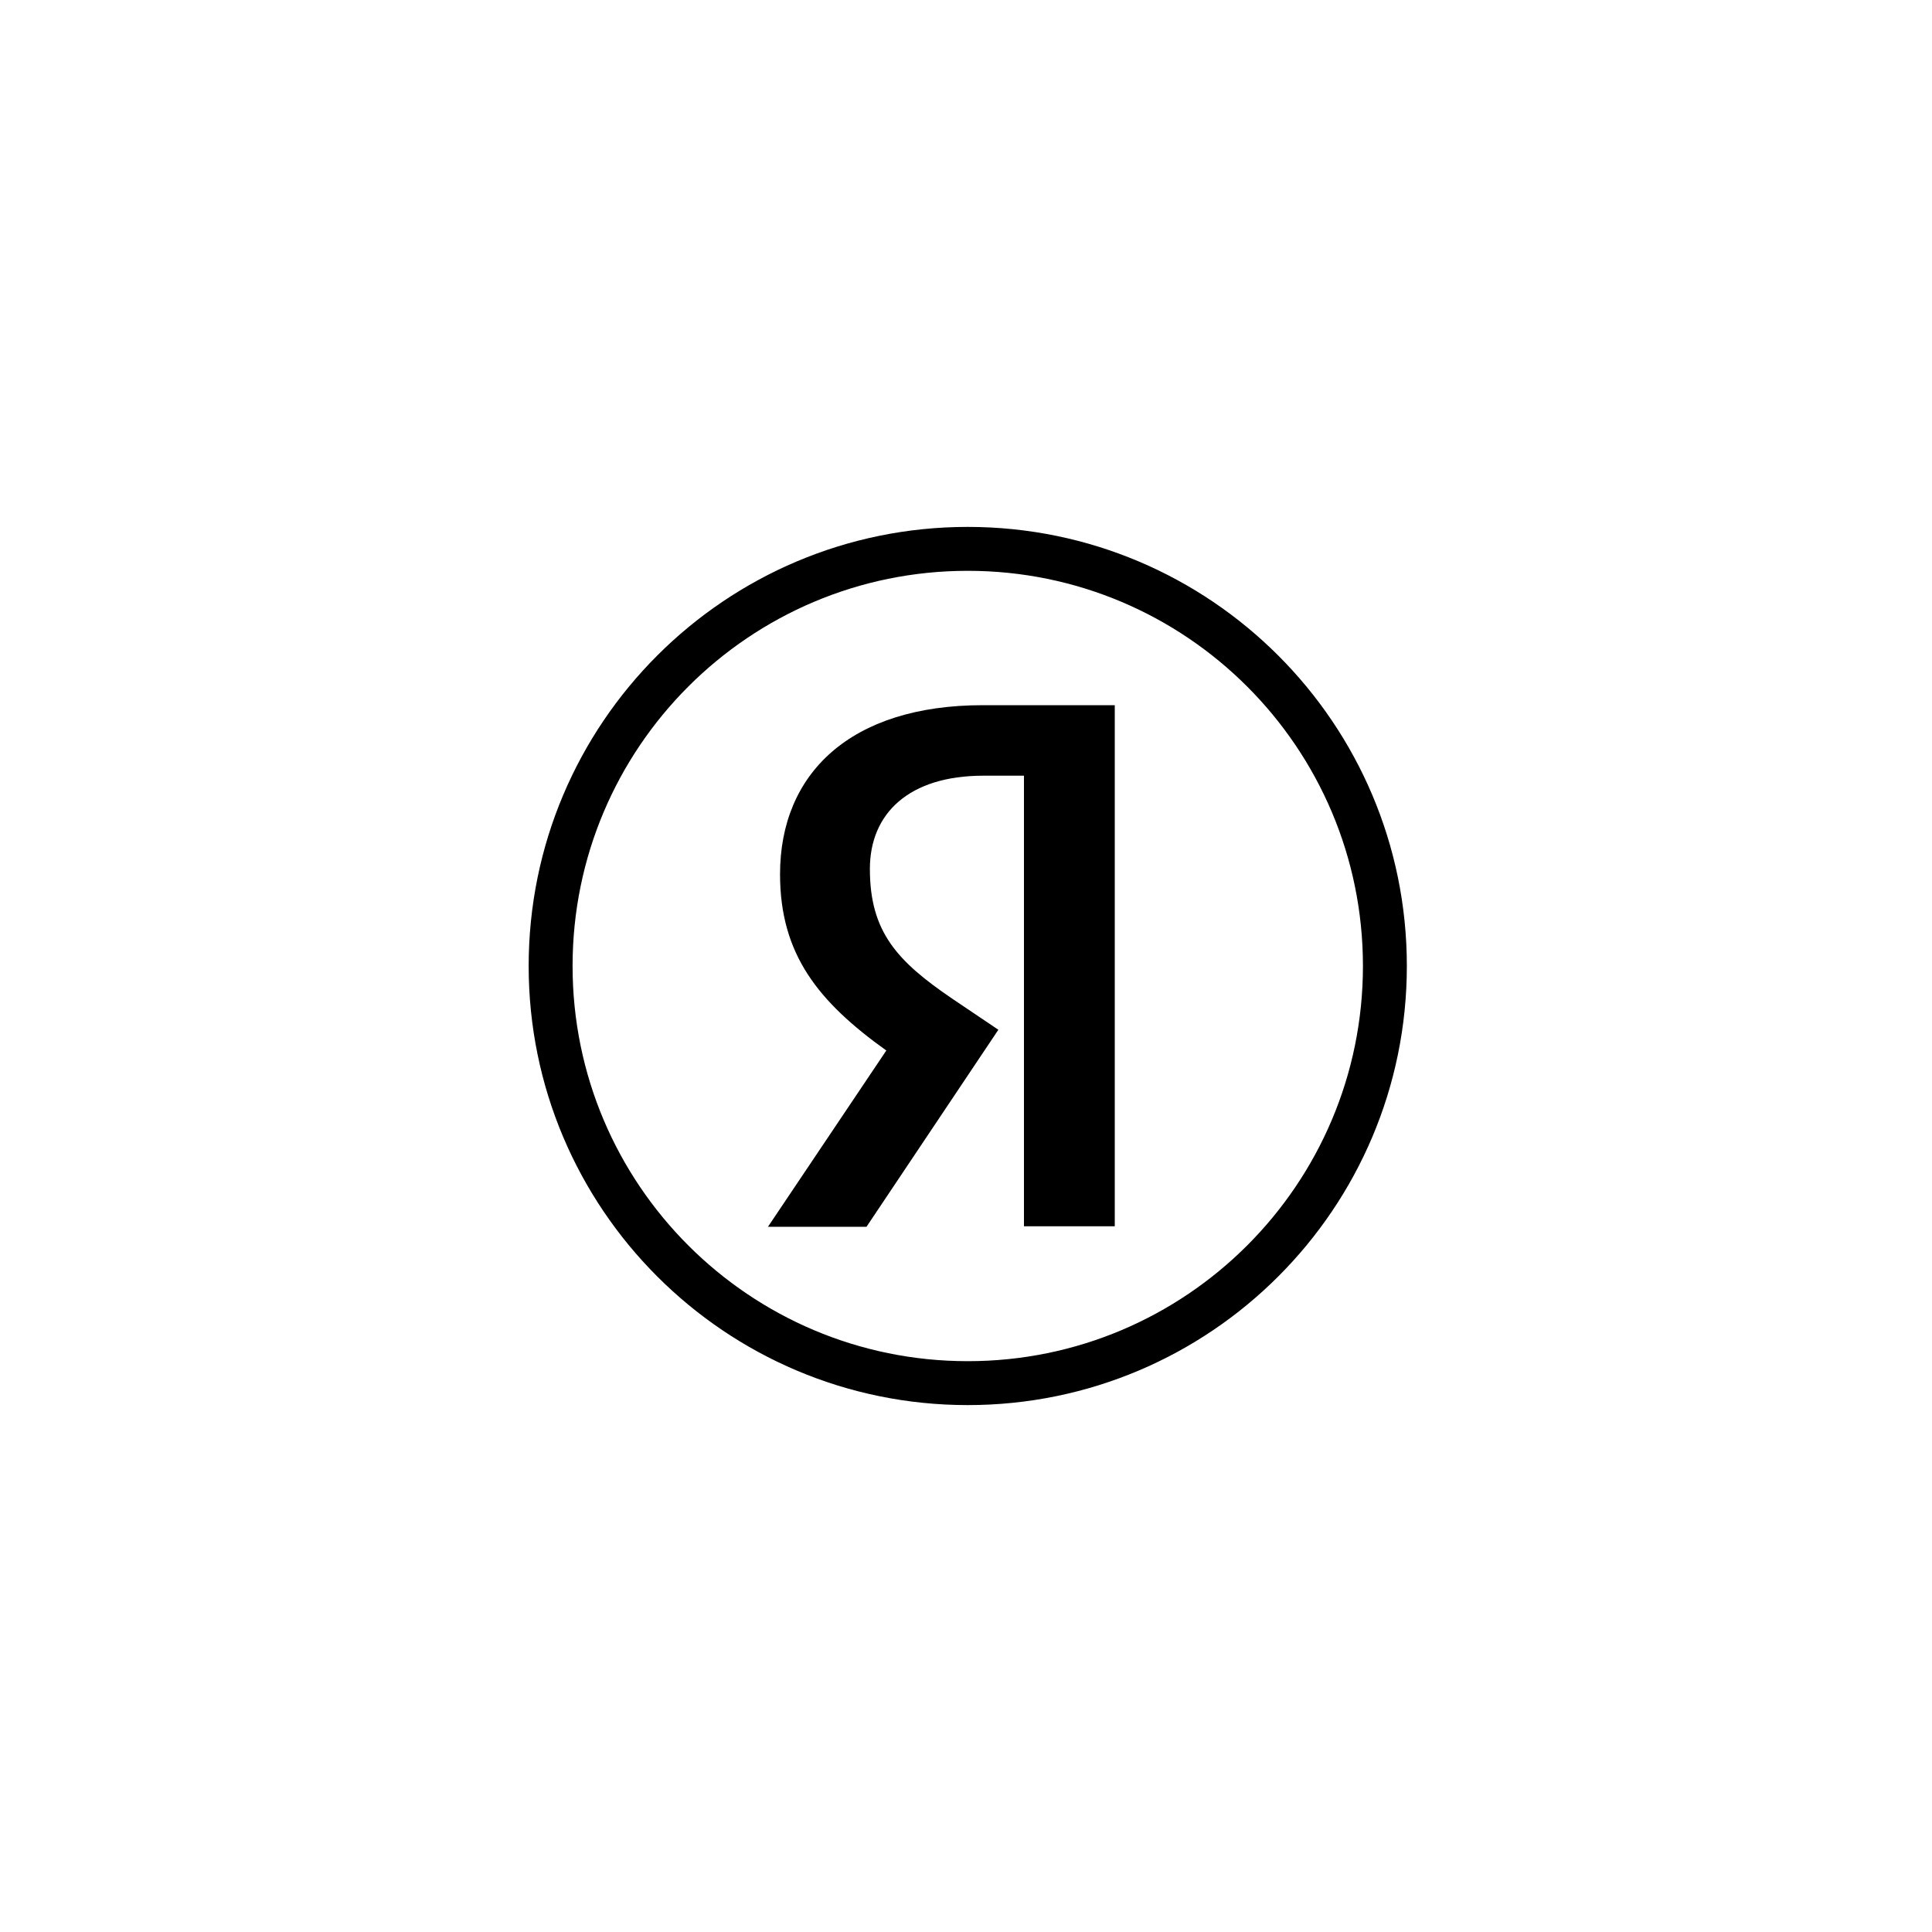
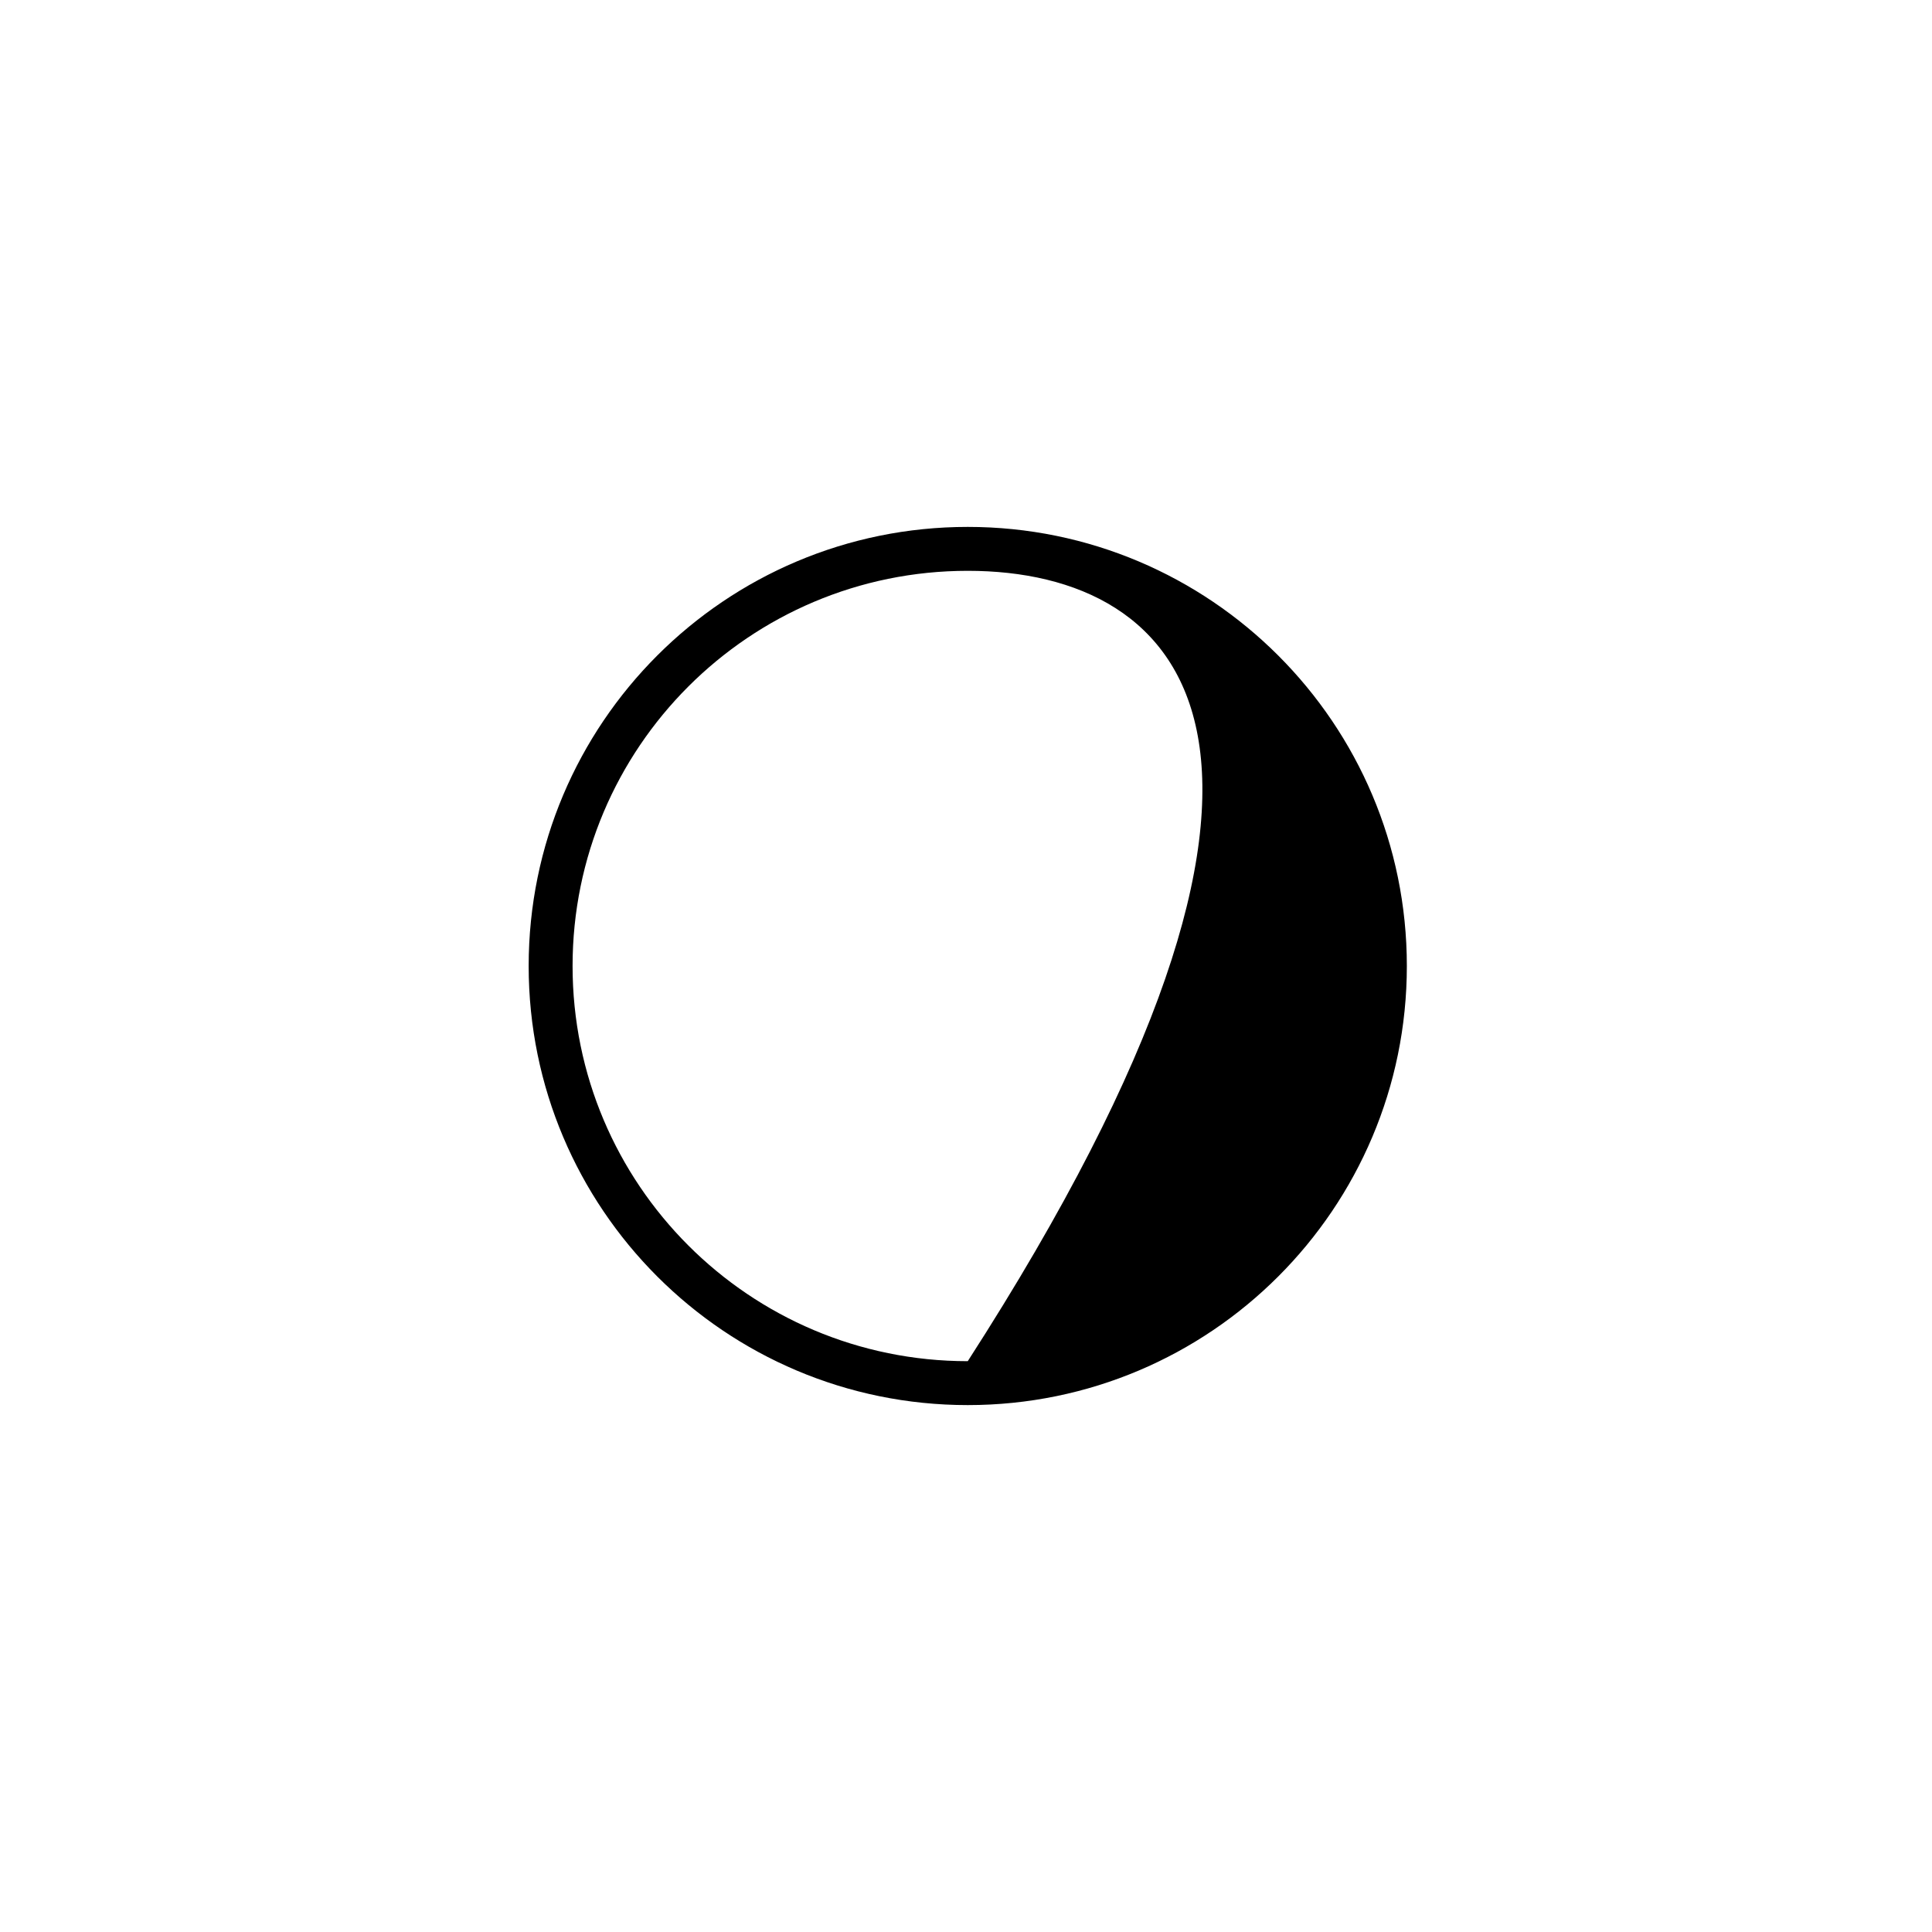
<svg xmlns="http://www.w3.org/2000/svg" width="44" height="44" viewBox="0 0 44 44" fill="none">
-   <path fill-rule="evenodd" clip-rule="evenodd" d="M22.04 13C17.068 13 13.04 17.029 13.04 22C13.04 26.971 17.068 31 22.04 31C27.01 31 31.04 26.971 31.04 22C31.04 17.029 27.01 13 22.04 13ZM22.04 12C16.516 12 12.04 16.477 12.04 22C12.04 27.523 16.516 32 22.04 32C27.562 32 32.04 27.523 32.04 22C32.04 16.477 27.562 12 22.04 12Z" fill="black" />
-   <path d="M23.32 17.666H22.396C20.702 17.666 19.811 18.524 19.811 19.789C19.811 21.219 20.427 21.889 21.692 22.748L22.737 23.452L19.734 27.939H17.49L20.185 23.925C18.635 22.814 17.765 21.735 17.765 19.91C17.765 17.622 19.36 16.06 22.385 16.06H25.388V27.928H23.32V17.666Z" fill="black" />
+   <path fill-rule="evenodd" clip-rule="evenodd" d="M22.04 13C17.068 13 13.04 17.029 13.04 22C13.04 26.971 17.068 31 22.04 31C31.04 17.029 27.01 13 22.04 13ZM22.04 12C16.516 12 12.04 16.477 12.04 22C12.04 27.523 16.516 32 22.04 32C27.562 32 32.04 27.523 32.04 22C32.04 16.477 27.562 12 22.04 12Z" fill="black" />
</svg>